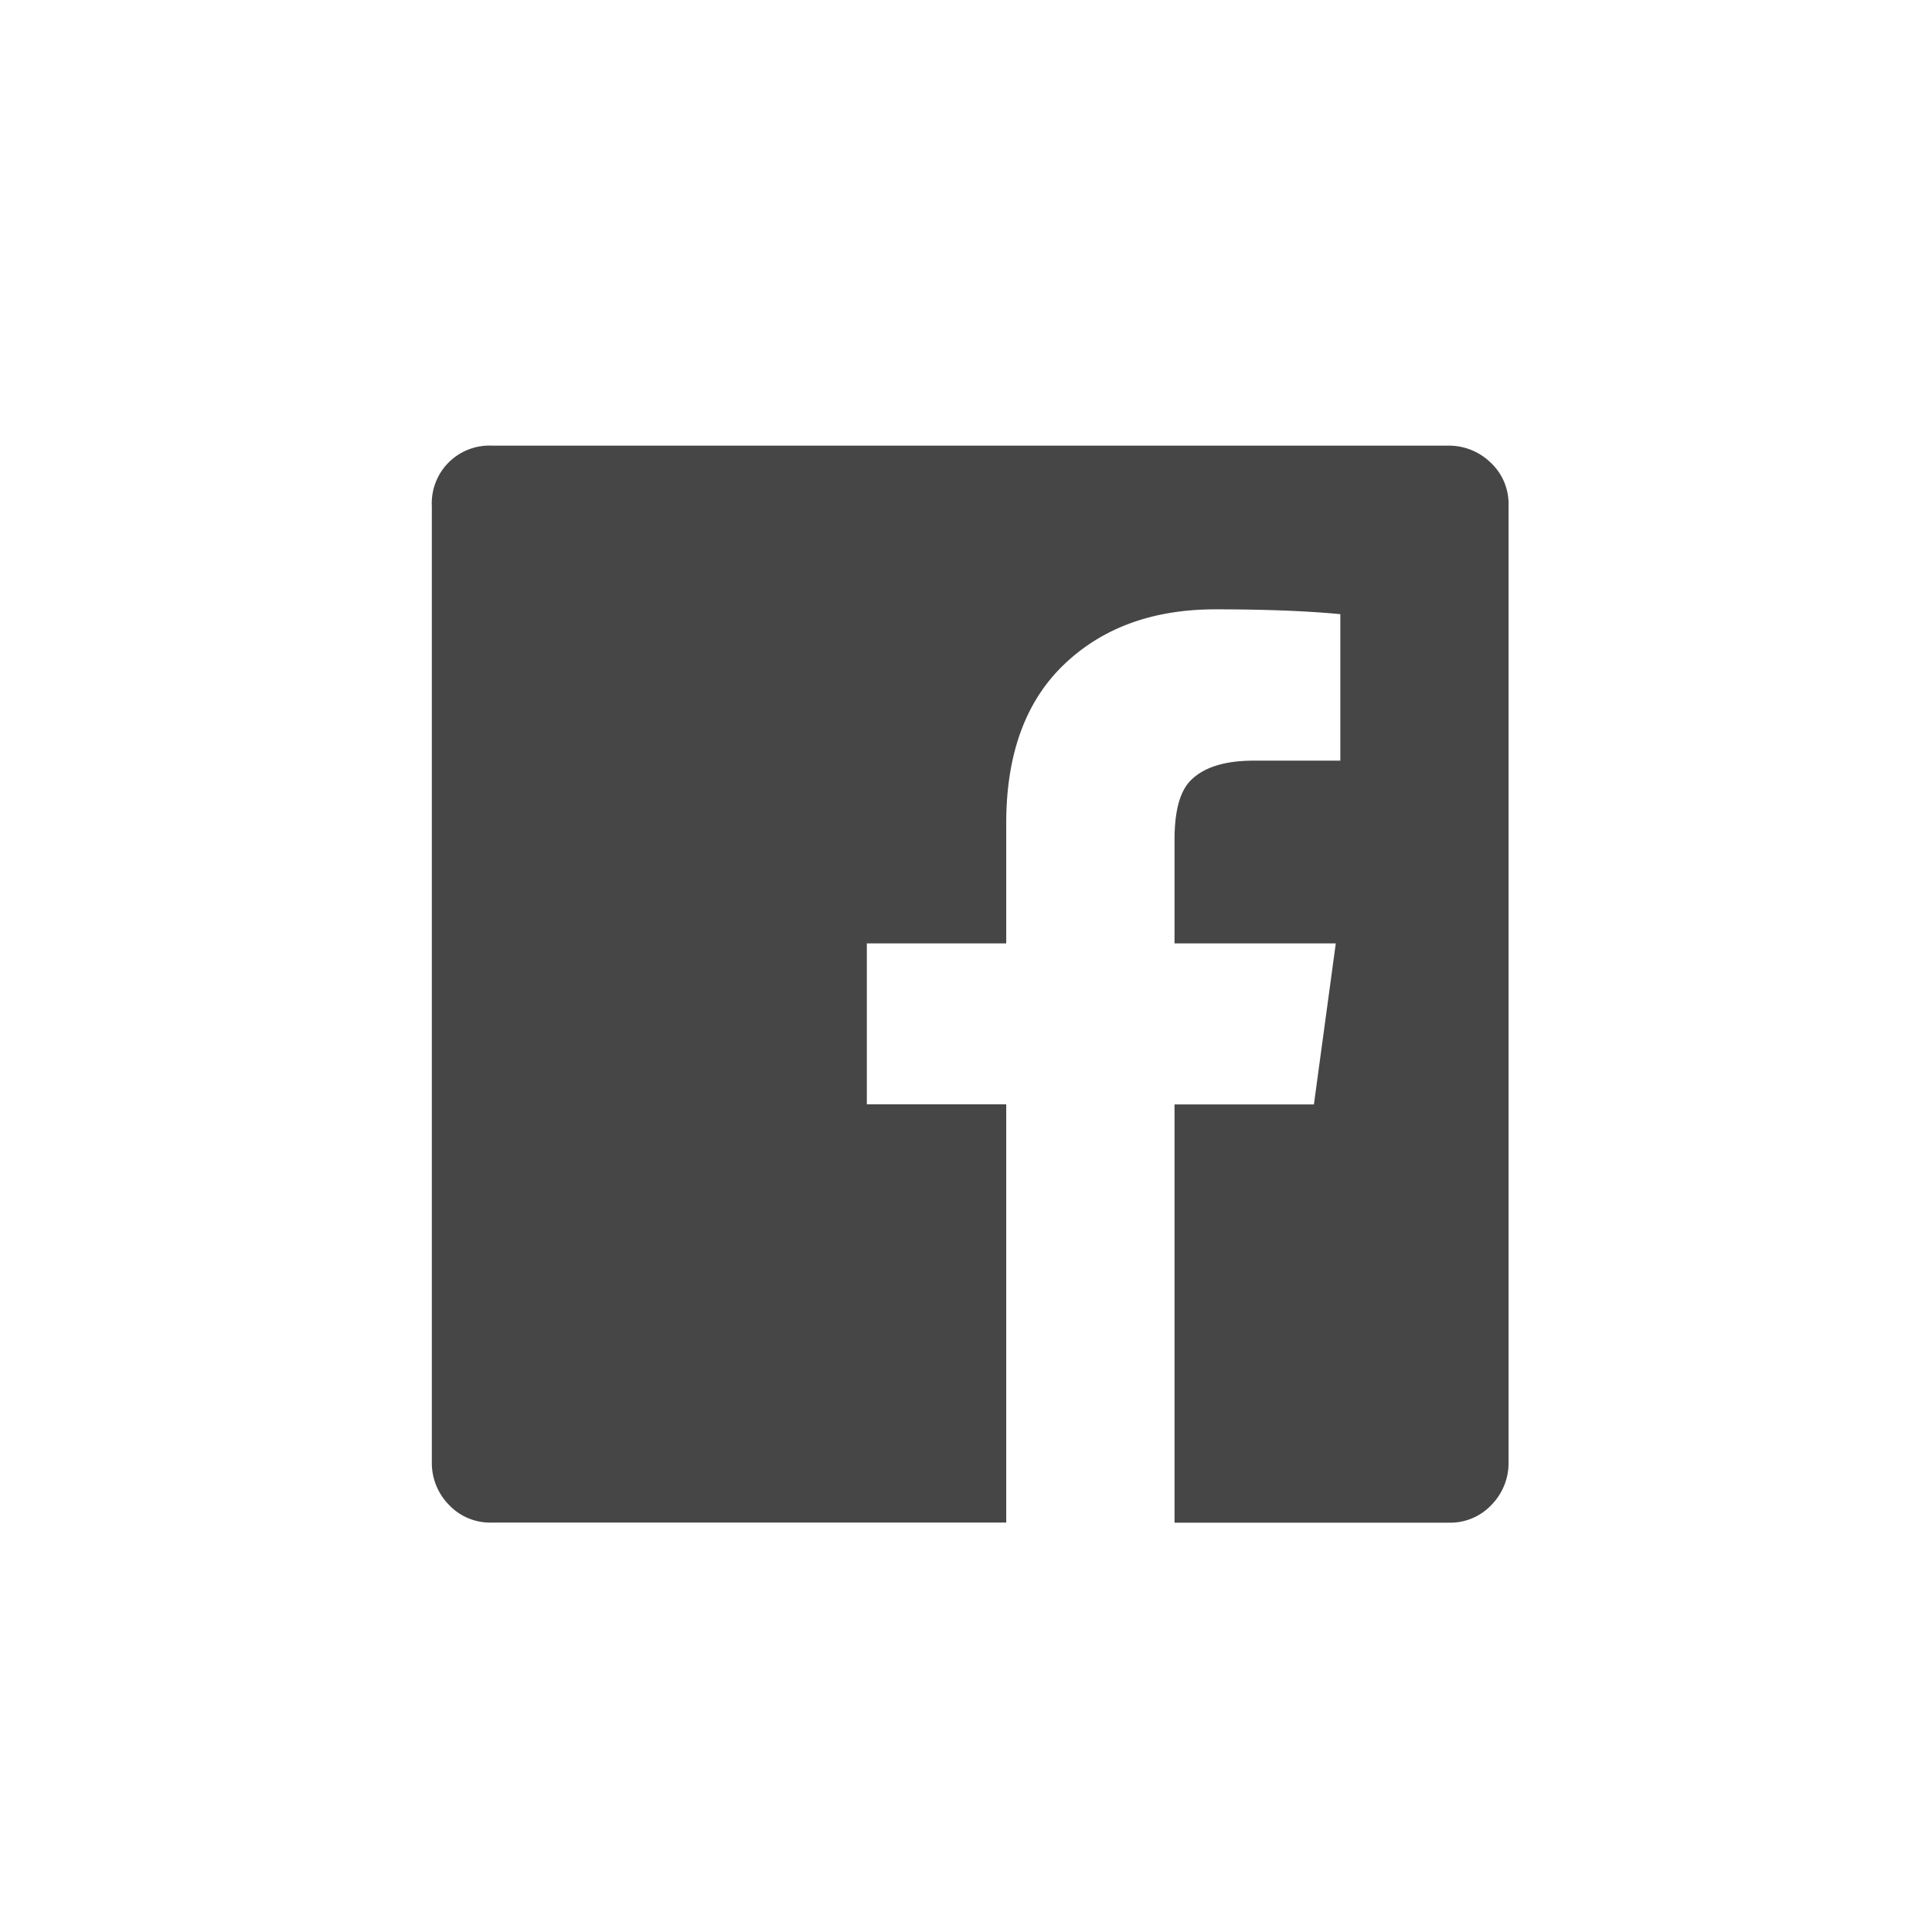
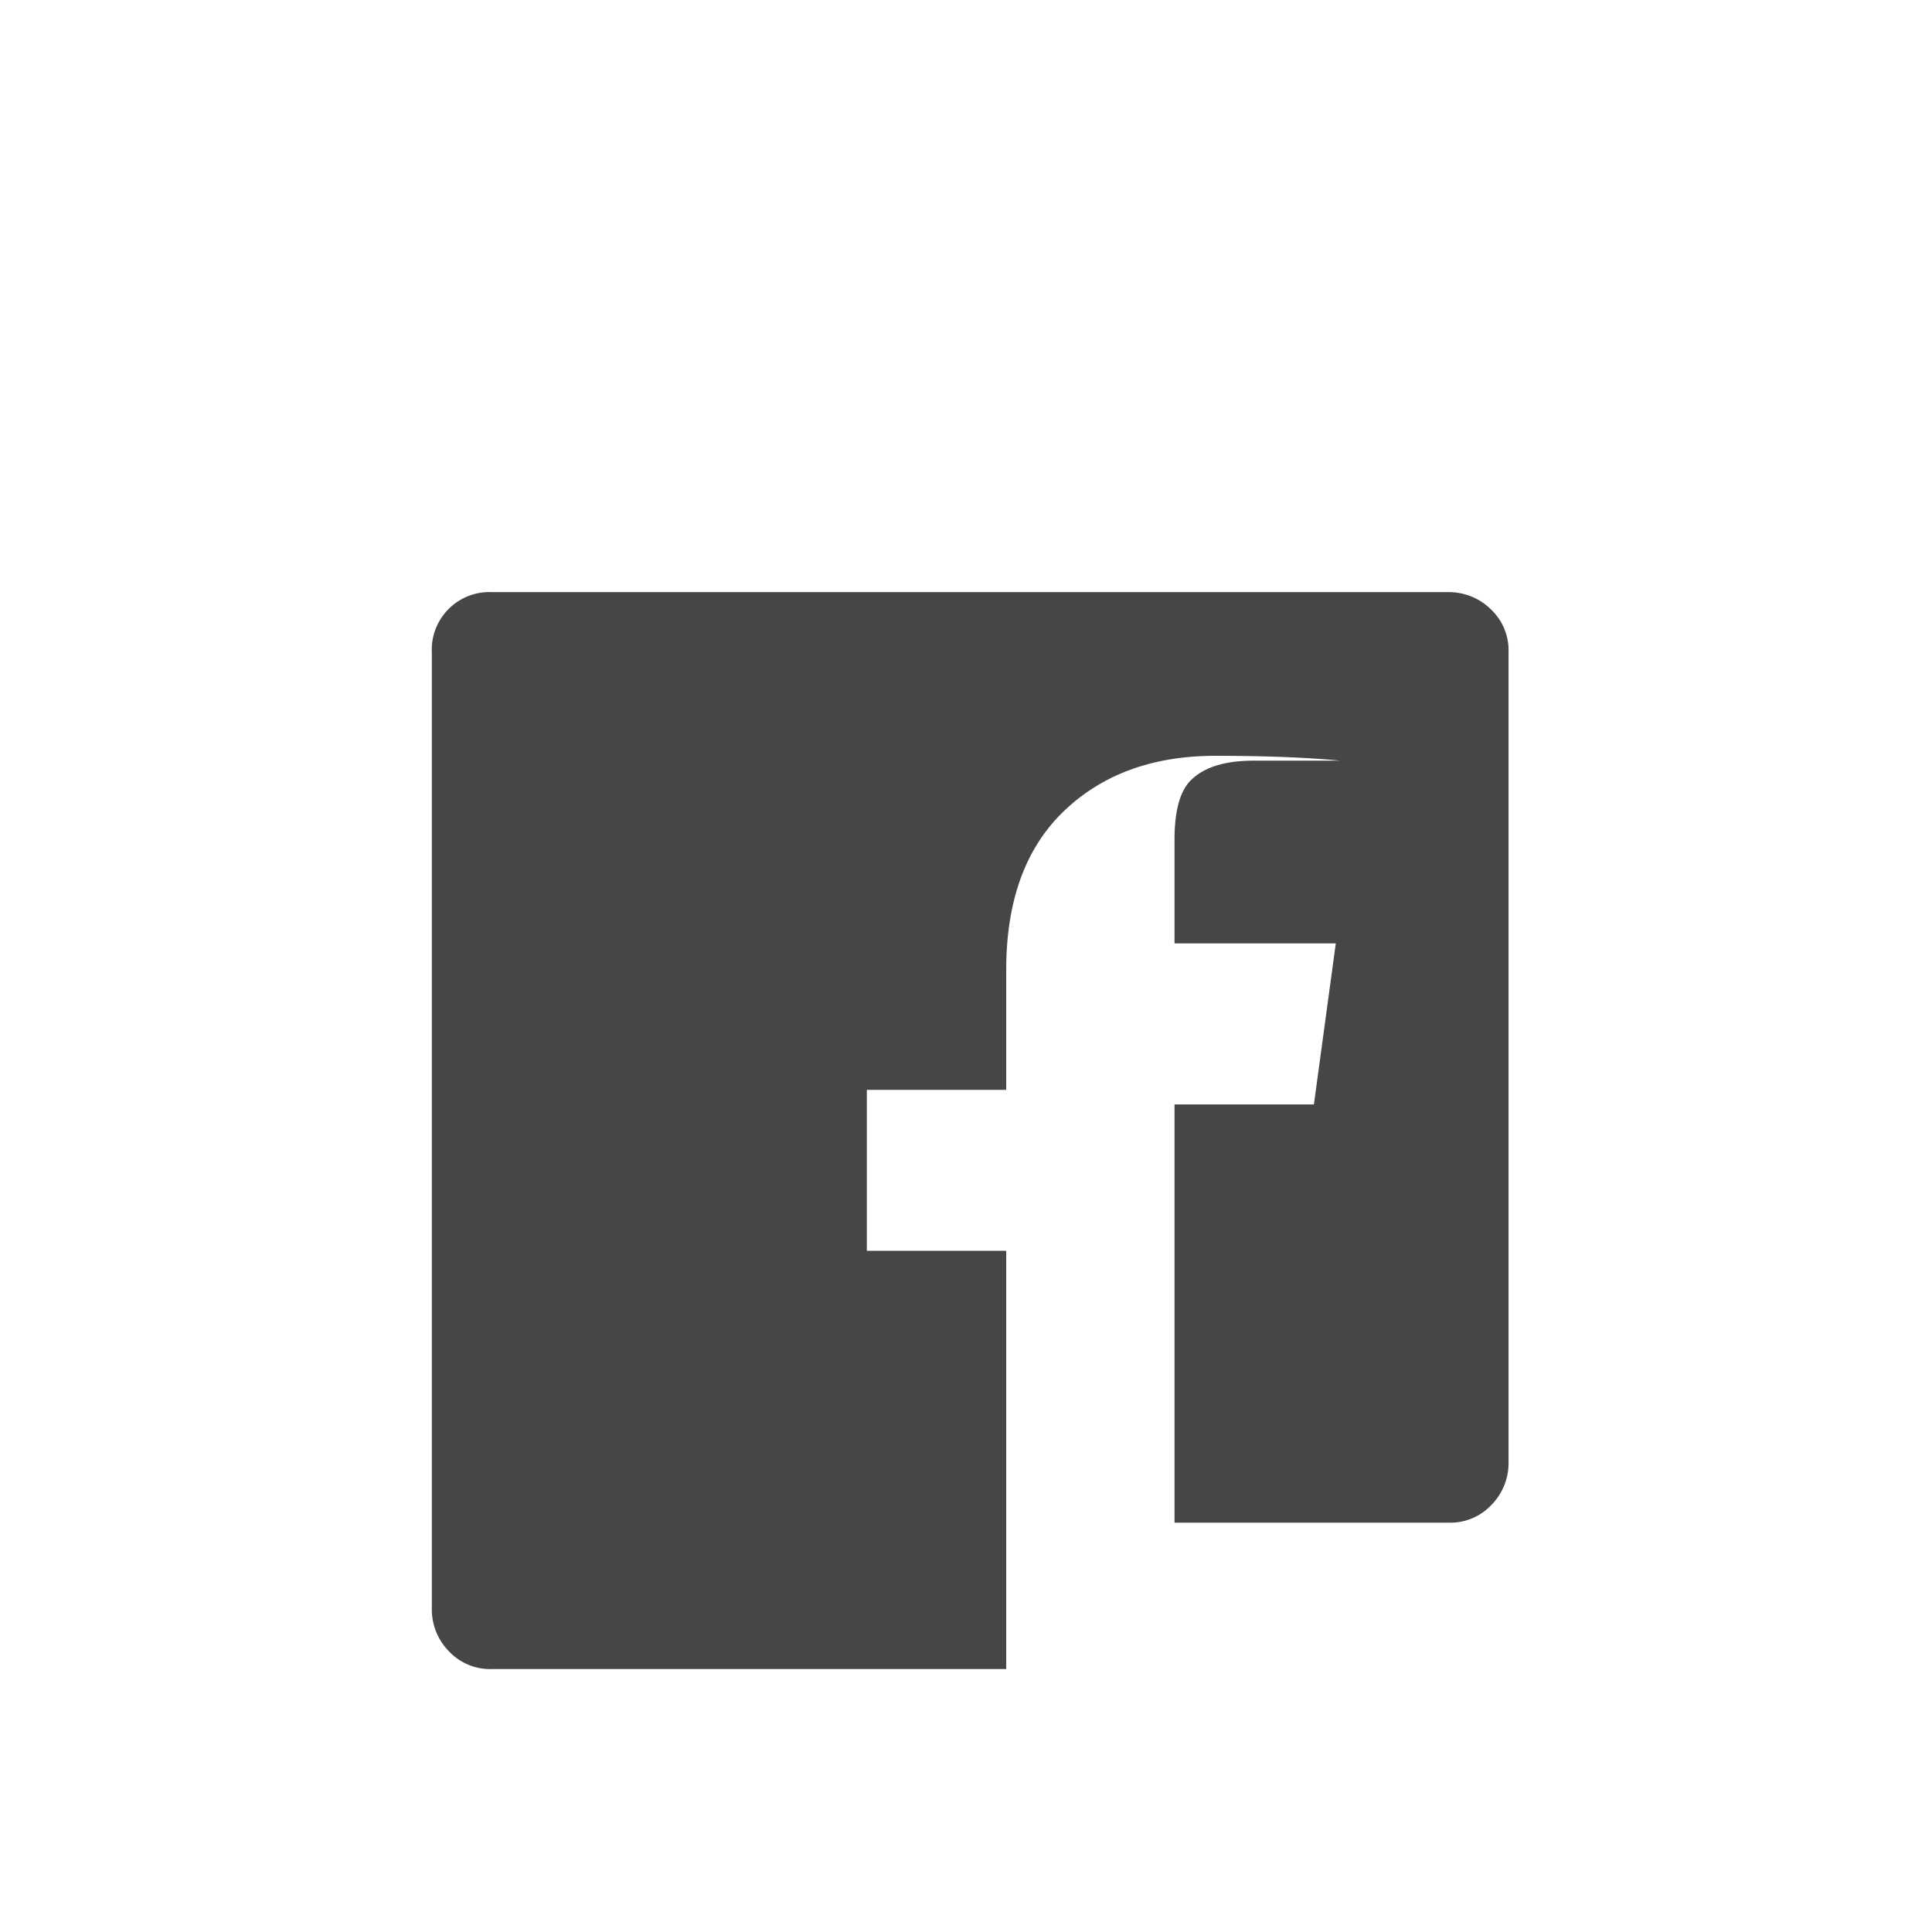
<svg xmlns="http://www.w3.org/2000/svg" viewBox="0 0 256 256">
-   <path d="m199.89 193.8a7.89 7.89 0 0 1 -2.23 5.57 7.48 7.48 0 0 1 -5.73 2.39h-36.3v-55.42h18.47l2.9-21.34h-21.37v-13.7c0-3.61.63-6.15 1.91-7.64 1.7-1.91 4.56-2.87 8.6-2.87h11.46v-19.41q-6.69-.64-16.56-.64-12.42 0-20.06 7.32t-7.65 21v15.94h-18.47v21.33h18.47v55.42h-68.15a7.51 7.51 0 0 1 -5.73-2.39 7.89 7.89 0 0 1 -2.23-5.57v-126.74a7.64 7.64 0 0 1 8-8h126.71a7.93 7.93 0 0 1 5.57 2.23 7.48 7.48 0 0 1 2.39 5.74z" fill="#464646" />
+   <path d="m199.89 193.8a7.89 7.89 0 0 1 -2.23 5.57 7.48 7.48 0 0 1 -5.73 2.39h-36.3v-55.42h18.47l2.9-21.34h-21.37v-13.7c0-3.61.63-6.15 1.91-7.64 1.7-1.91 4.56-2.87 8.6-2.87h11.46q-6.69-.64-16.56-.64-12.42 0-20.06 7.32t-7.65 21v15.94h-18.47v21.33h18.47v55.42h-68.15a7.51 7.51 0 0 1 -5.73-2.39 7.89 7.89 0 0 1 -2.23-5.57v-126.74a7.64 7.64 0 0 1 8-8h126.71a7.93 7.93 0 0 1 5.57 2.23 7.48 7.48 0 0 1 2.39 5.74z" fill="#464646" />
</svg>